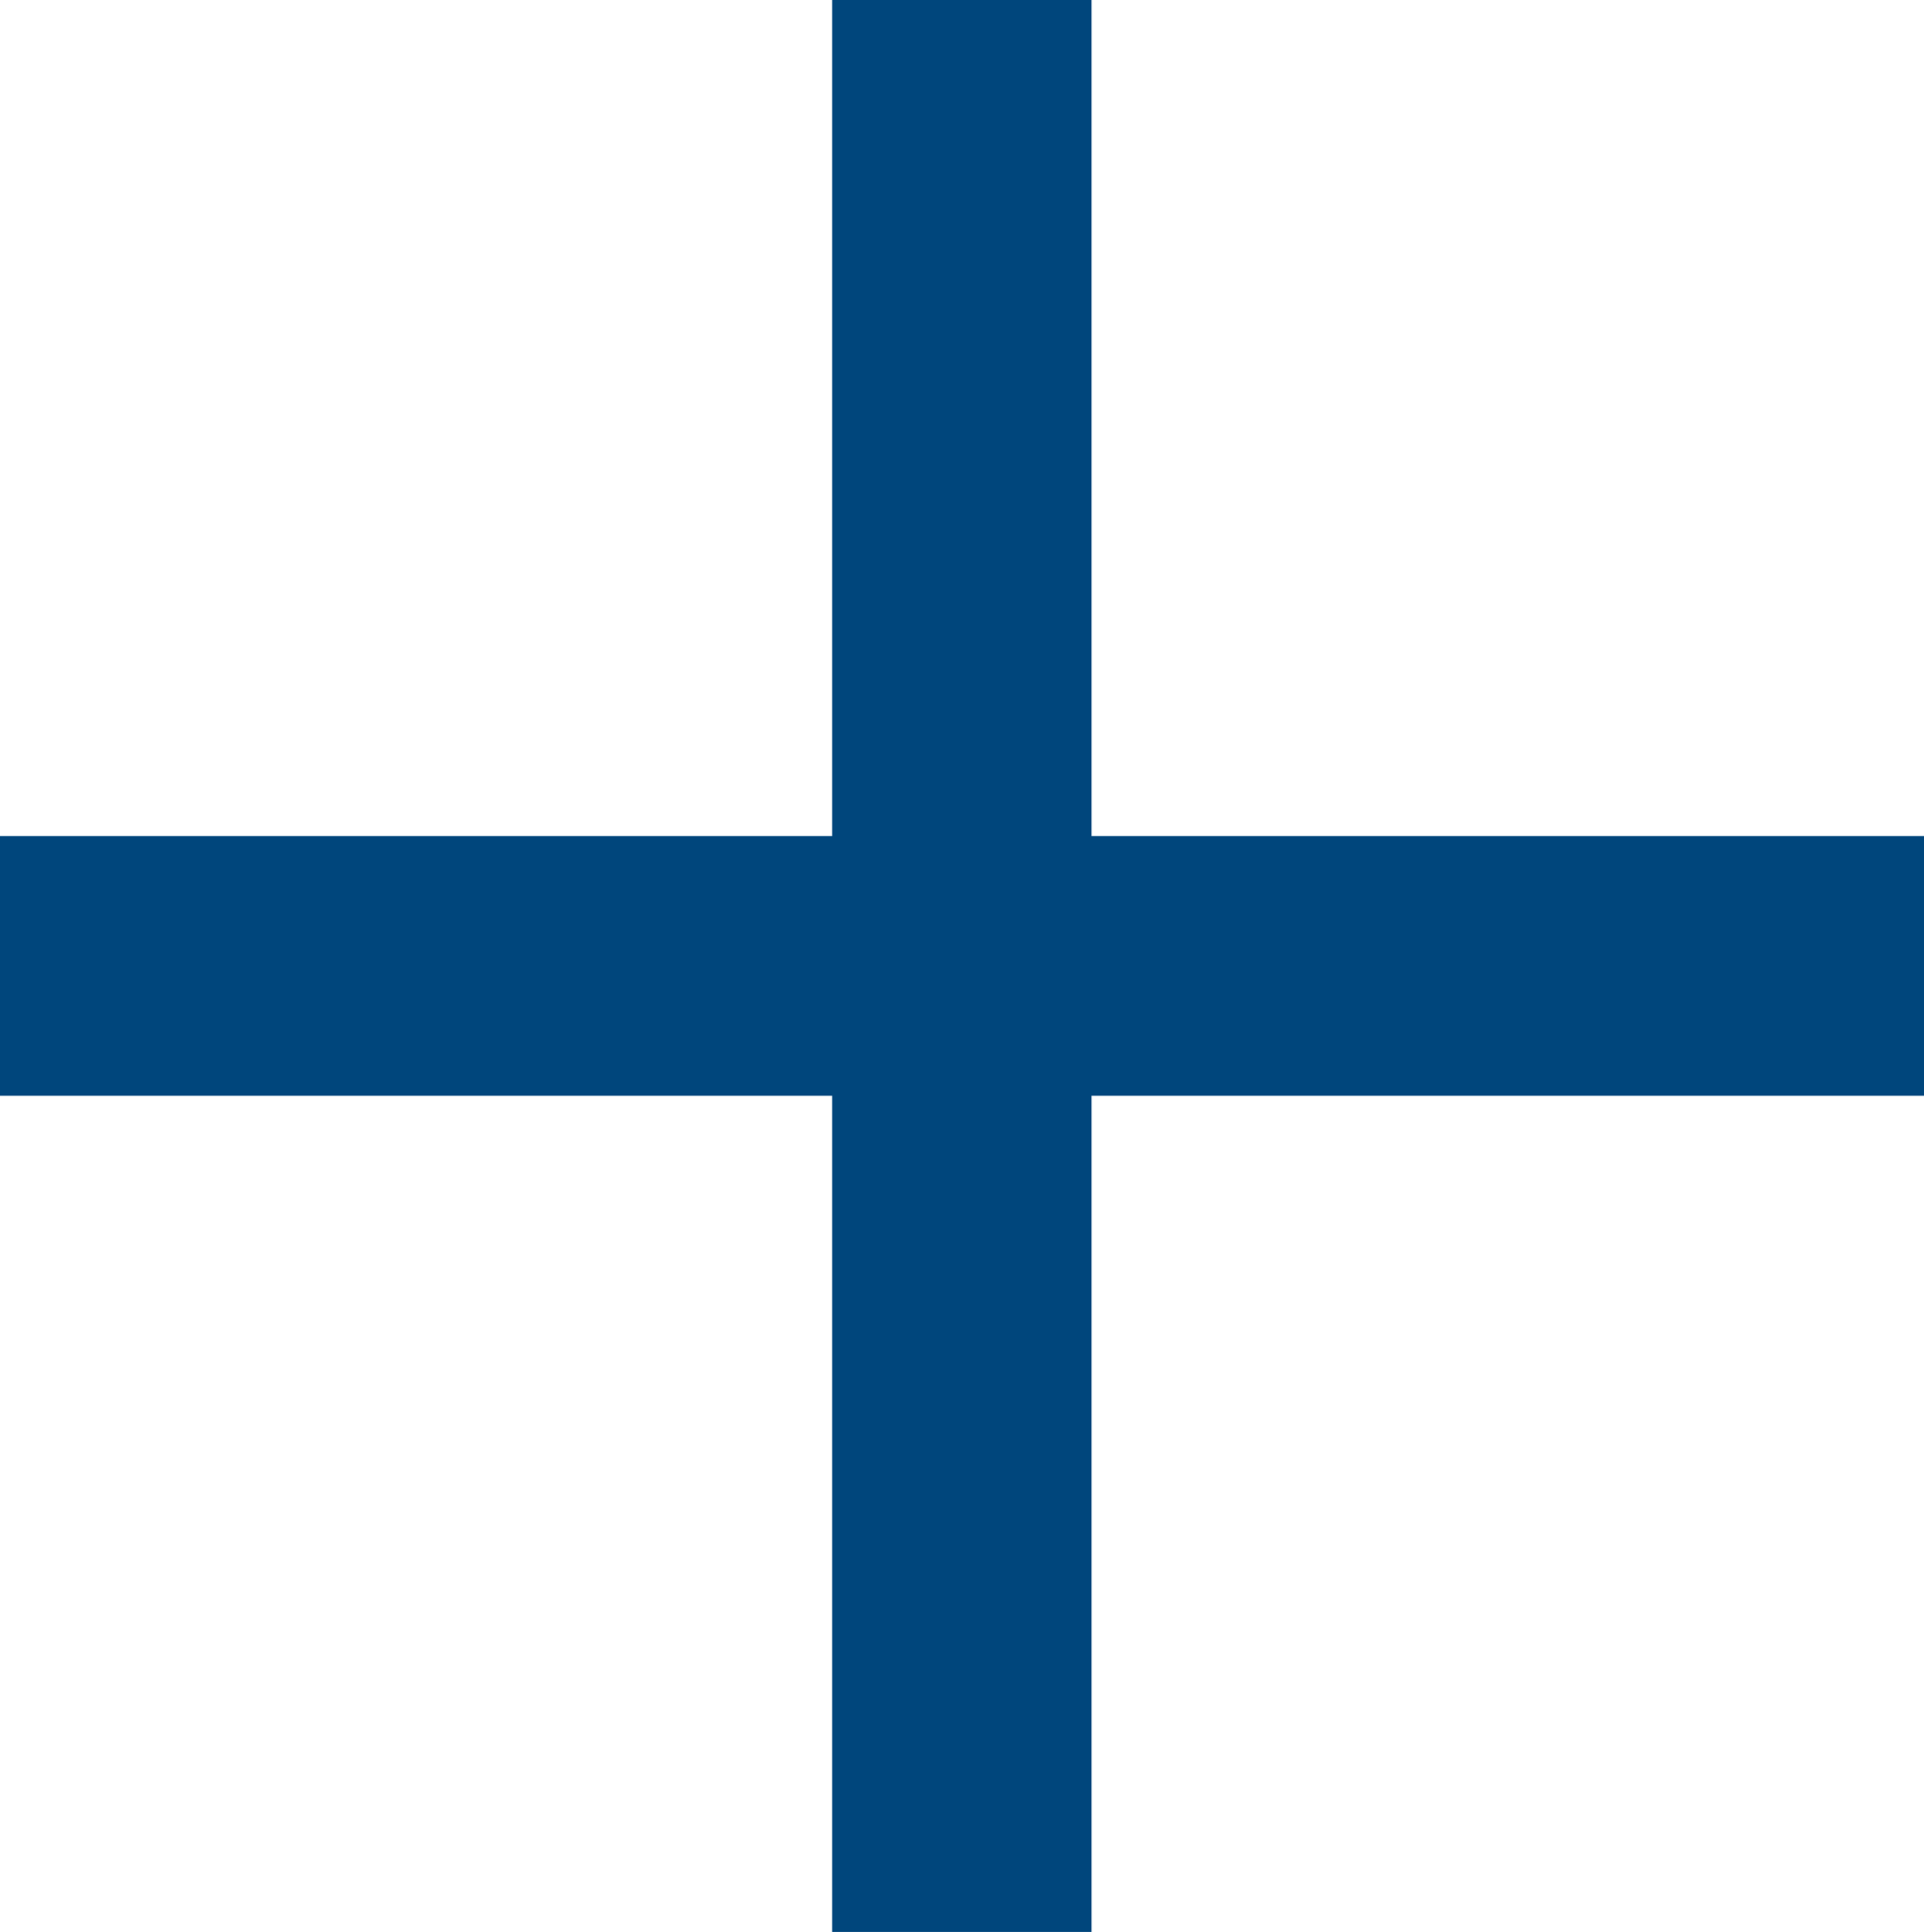
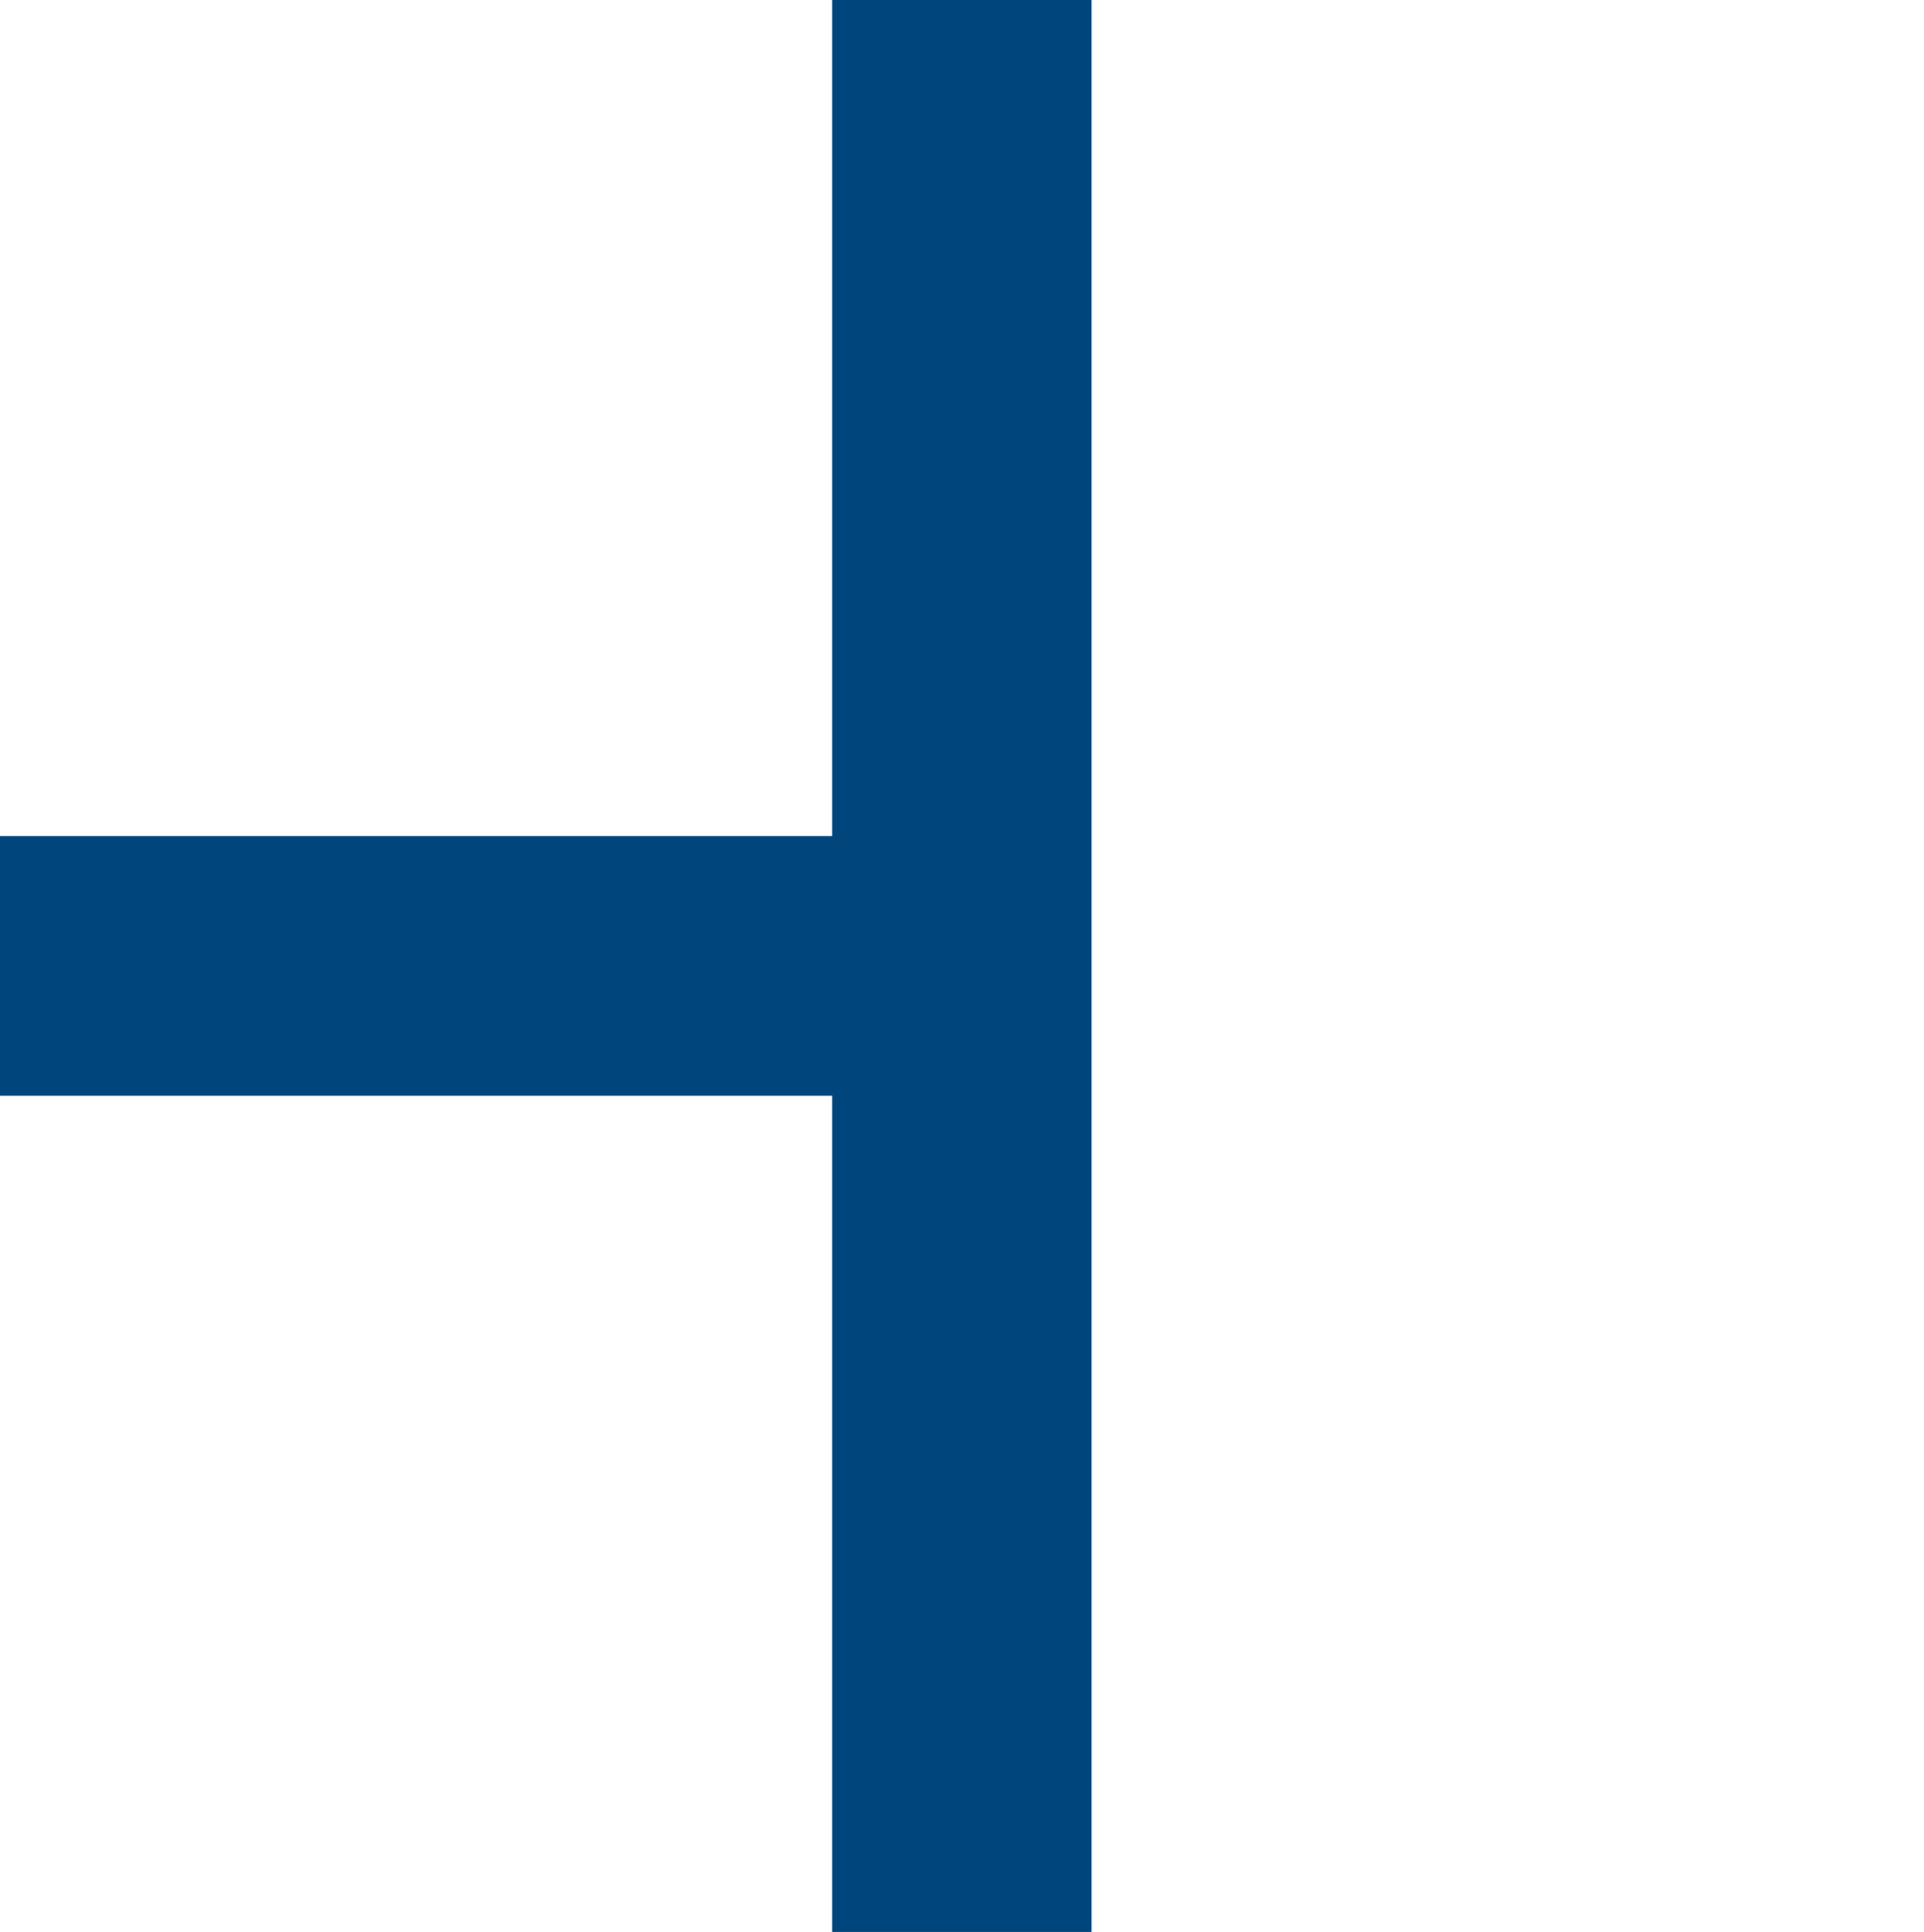
<svg xmlns="http://www.w3.org/2000/svg" width="28.513" height="28.626" viewBox="0 0 28.513 28.626">
-   <path d="M18-19.228H14.157V-6.839H1.824v3.847H14.157V9.4H18V-2.992H30.337V-6.839H18Z" transform="translate(-1.824 19.228)" fill="#00467c" />
+   <path d="M18-19.228H14.157V-6.839H1.824v3.847H14.157V9.4H18V-2.992H30.337H18Z" transform="translate(-1.824 19.228)" fill="#00467c" />
</svg>